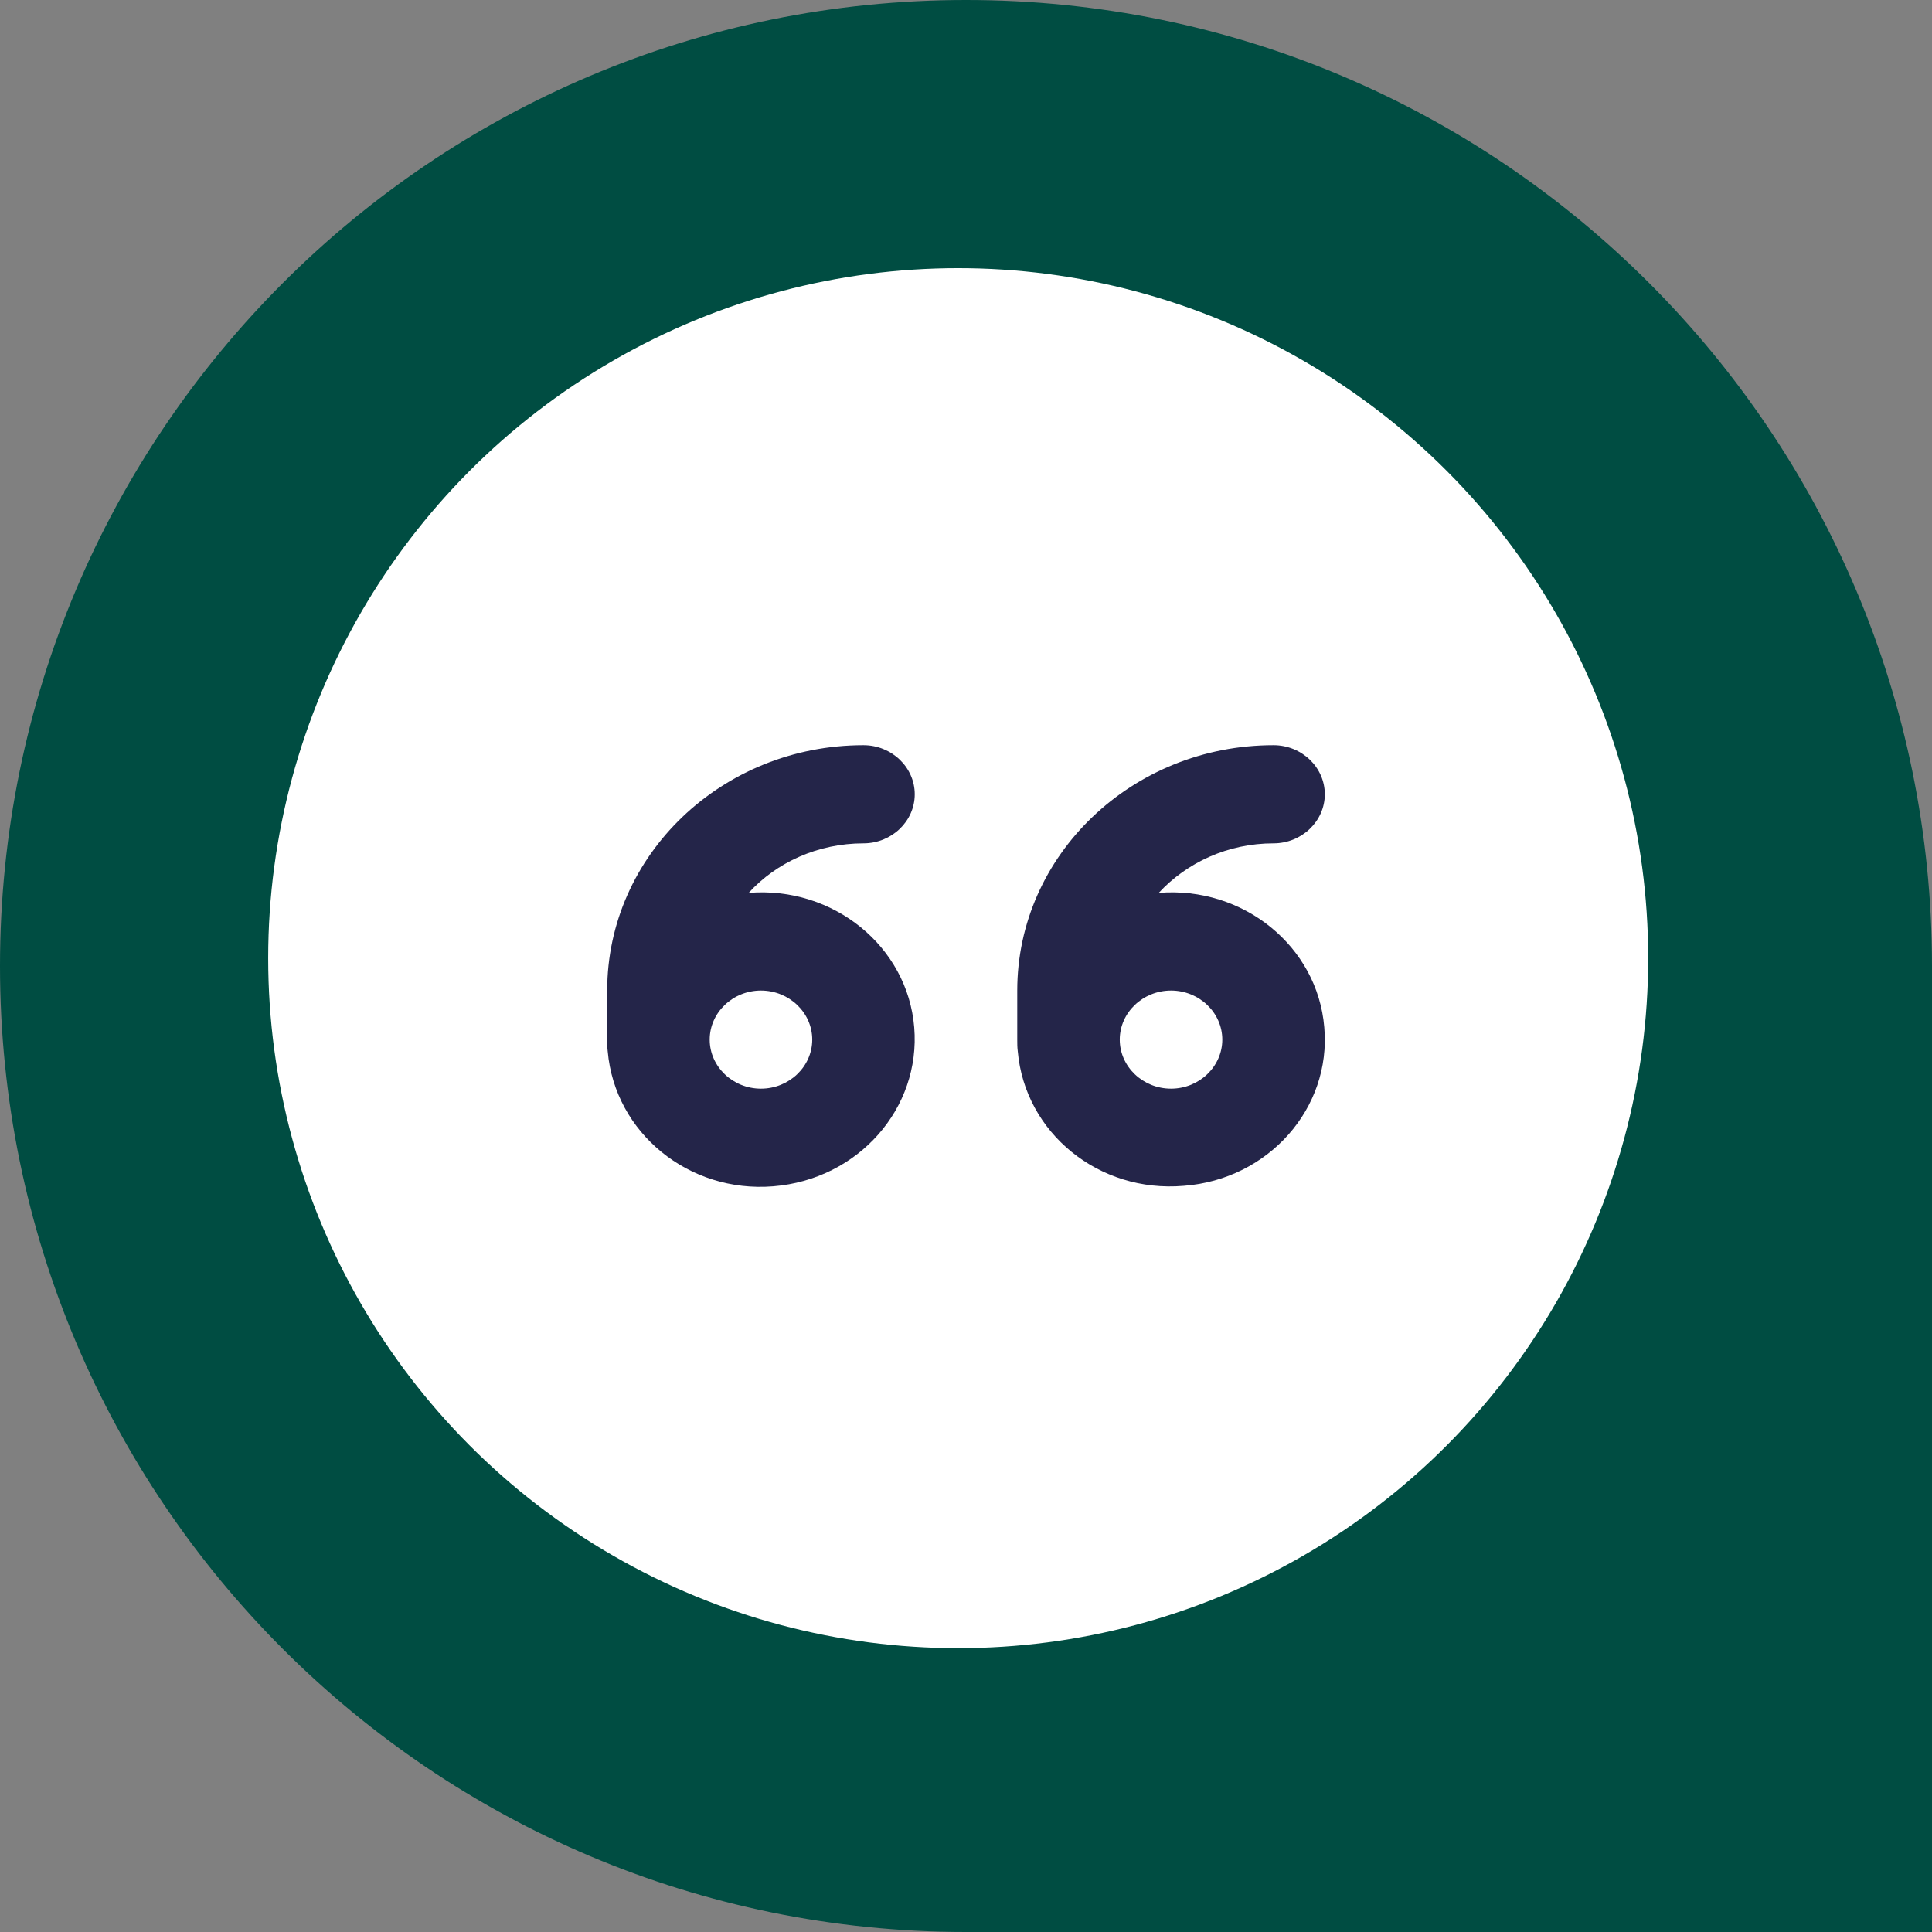
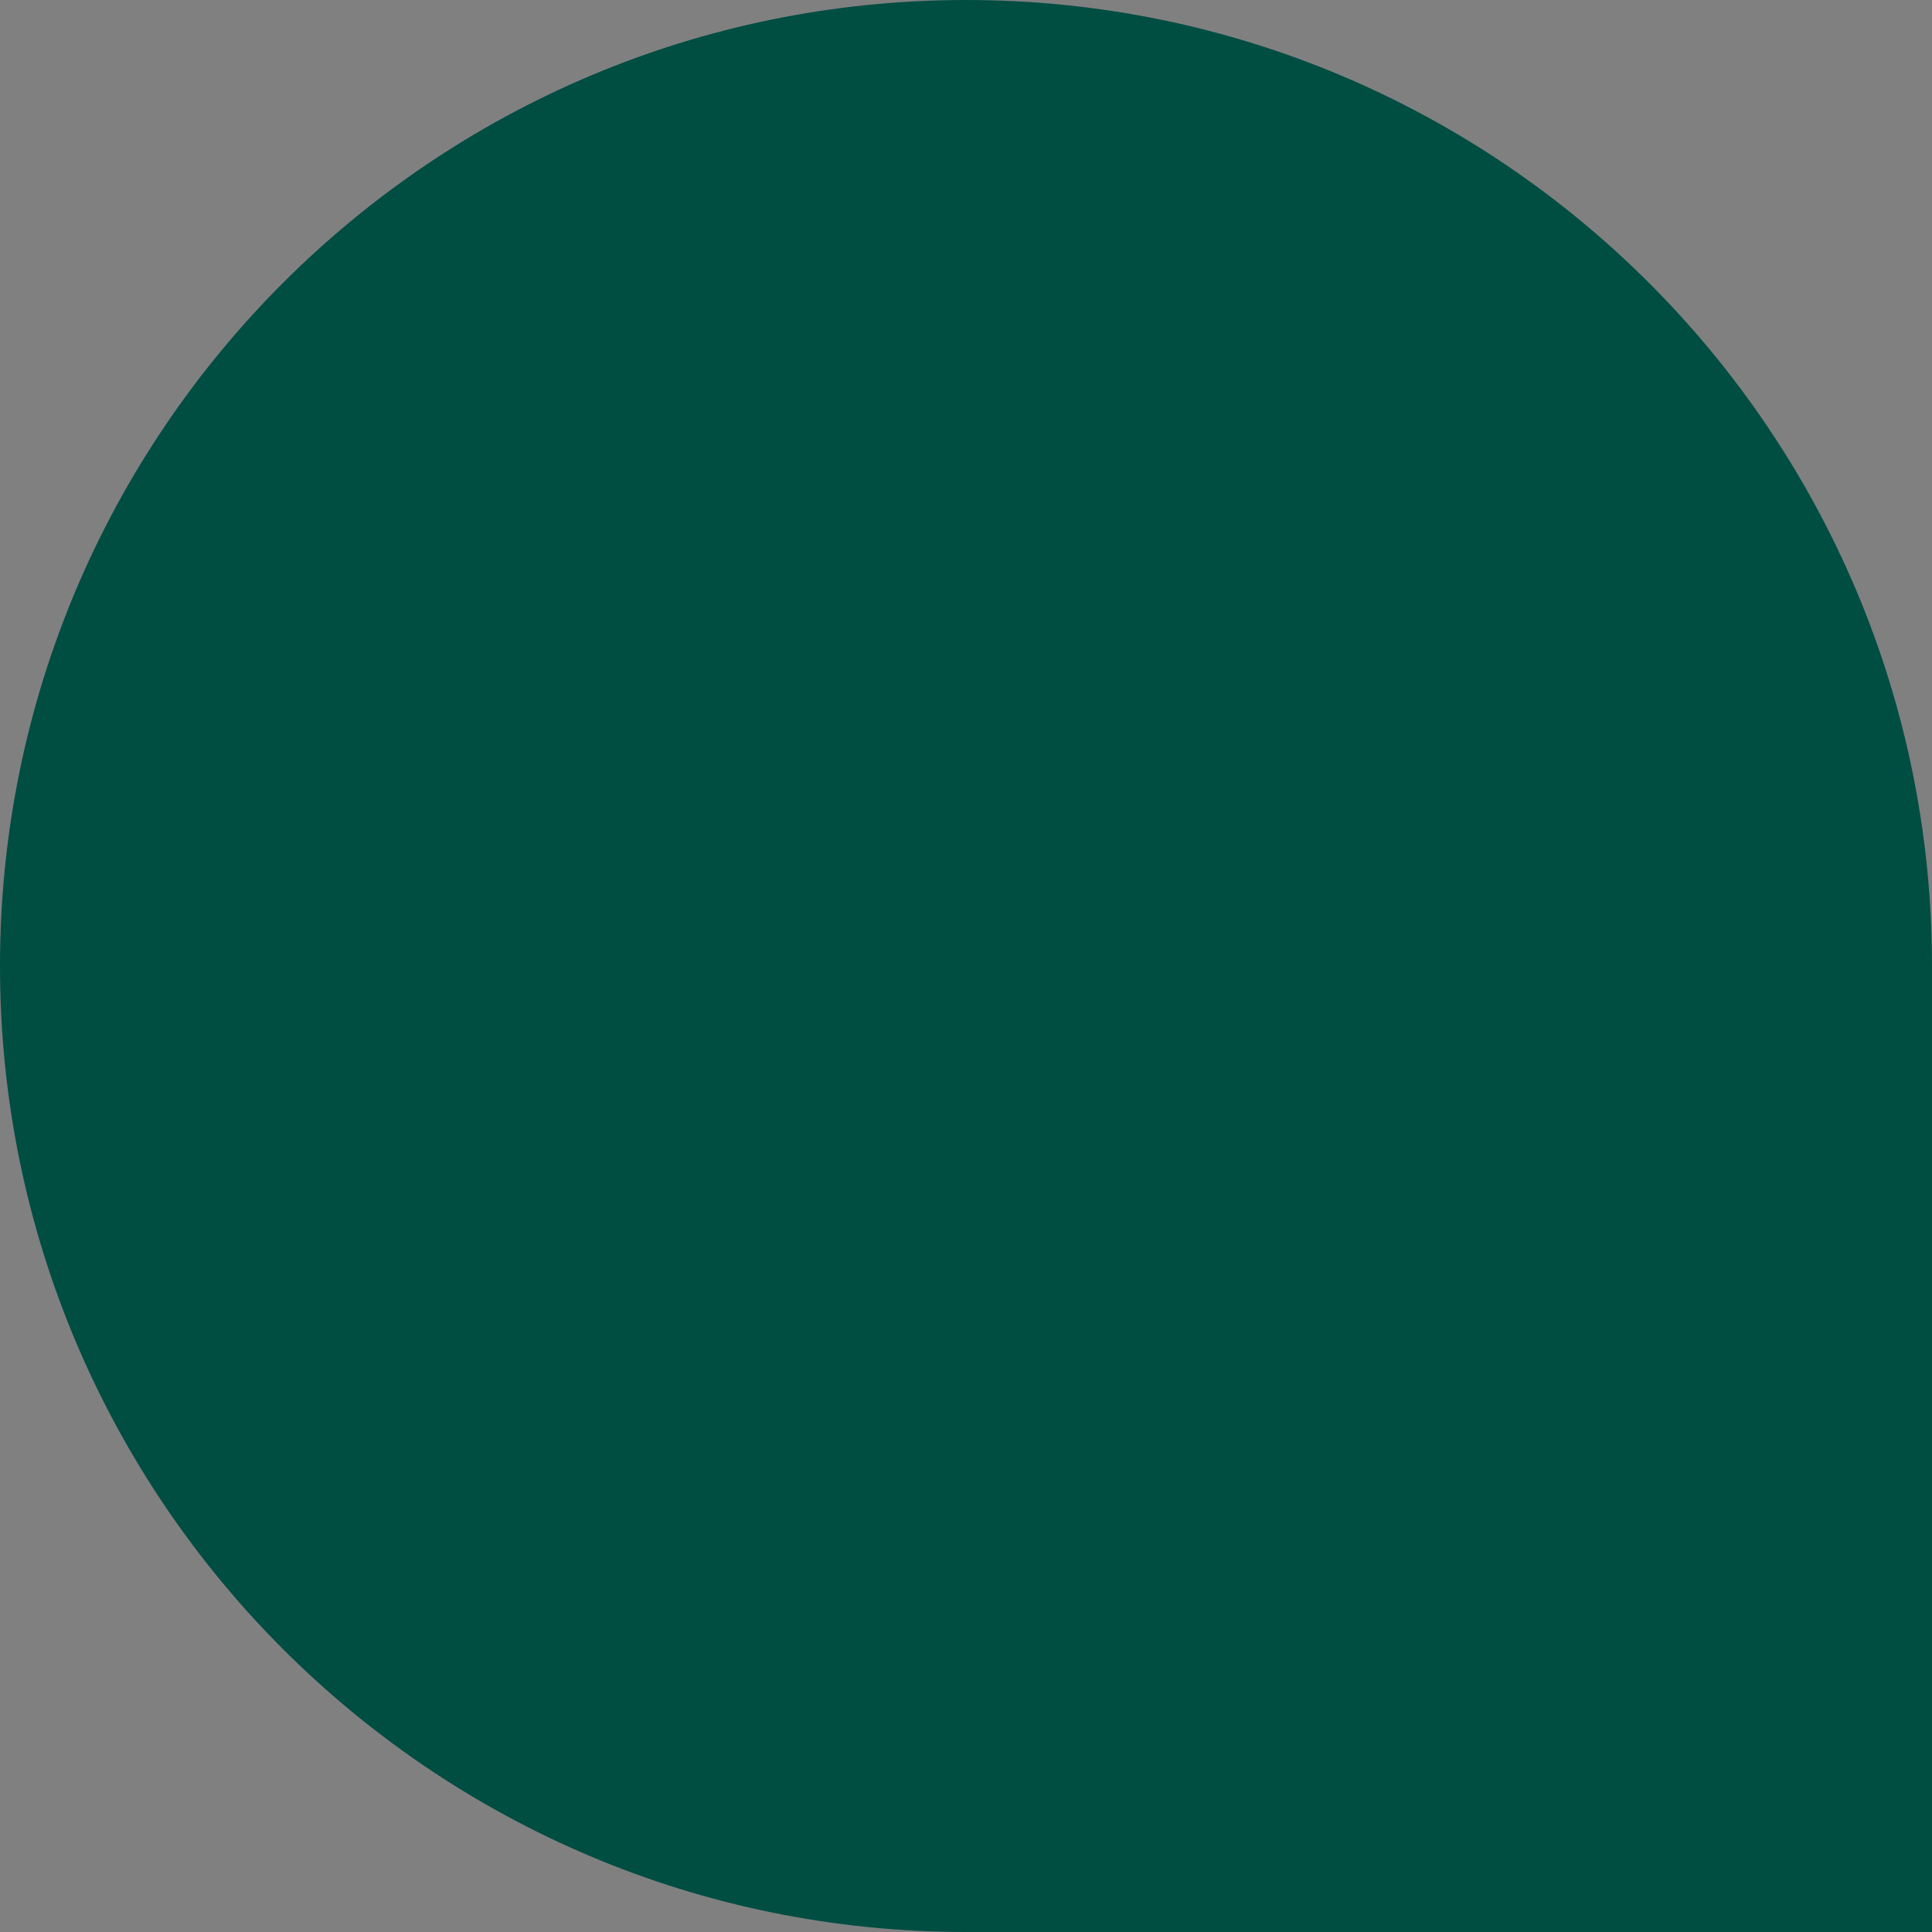
<svg xmlns="http://www.w3.org/2000/svg" width="70" height="70" viewBox="0 0 70 70" fill="none">
  <rect x="0" y="0" width="70" height="70" fill="#808080" stroke="none" />
-   <path d="M-2.6963e-07 35C-1.20718e-07 15.67 15.67 1.20718e-07 35 2.6963e-07C54.33 4.18543e-07 70 15.67 70 35L70 70L35 70C15.67 70 -4.18543e-07 54.33 -2.6963e-07 35Z" fill="#004D42" />
-   <circle cx="34.717" cy="34.716" r="25" fill="white" />
-   <path d="M31.286 27C32.307 27 33.143 27.8 33.143 28.778C33.143 29.756 32.307 30.556 31.286 30.556C29.633 30.556 28.129 31.249 27.126 32.351C30.19 32.102 32.883 34.289 33.124 37.222C33.366 40.156 31.1 42.733 28.017 42.982C24.953 43.231 22.279 41.044 22.019 38.093C22 37.951 22 37.809 22 37.667V35.889C22 30.982 26.16 27 31.286 27ZM46.143 27C47.164 27 48 27.8 48 28.778C48 29.756 47.164 30.556 46.143 30.556C44.49 30.556 43.004 31.249 41.983 32.351C45.047 32.102 47.74 34.289 47.981 37.222C48.241 40.156 45.957 42.733 42.893 42.964C39.81 43.231 37.136 41.044 36.876 38.093C36.857 37.951 36.857 37.809 36.857 37.667V35.889C36.857 30.982 41.017 27 46.143 27ZM27.571 35.889C26.55 35.889 25.714 36.689 25.714 37.667C25.714 38.644 26.55 39.444 27.571 39.444C28.593 39.444 29.429 38.644 29.429 37.667C29.429 36.689 28.593 35.889 27.571 35.889ZM42.429 35.889C41.407 35.889 40.571 36.689 40.571 37.667C40.571 38.644 41.407 39.444 42.429 39.444C43.45 39.444 44.286 38.644 44.286 37.667C44.286 36.689 43.45 35.889 42.429 35.889Z" fill="#242549" />
+   <path d="M-2.6963e-07 35C-1.20718e-07 15.67 15.67 1.20718e-07 35 2.6963e-07C54.33 4.18543e-07 70 15.67 70 35L70 70L35 70C15.67 70 -4.18543e-07 54.33 -2.6963e-07 35" fill="#004D42" />
</svg>